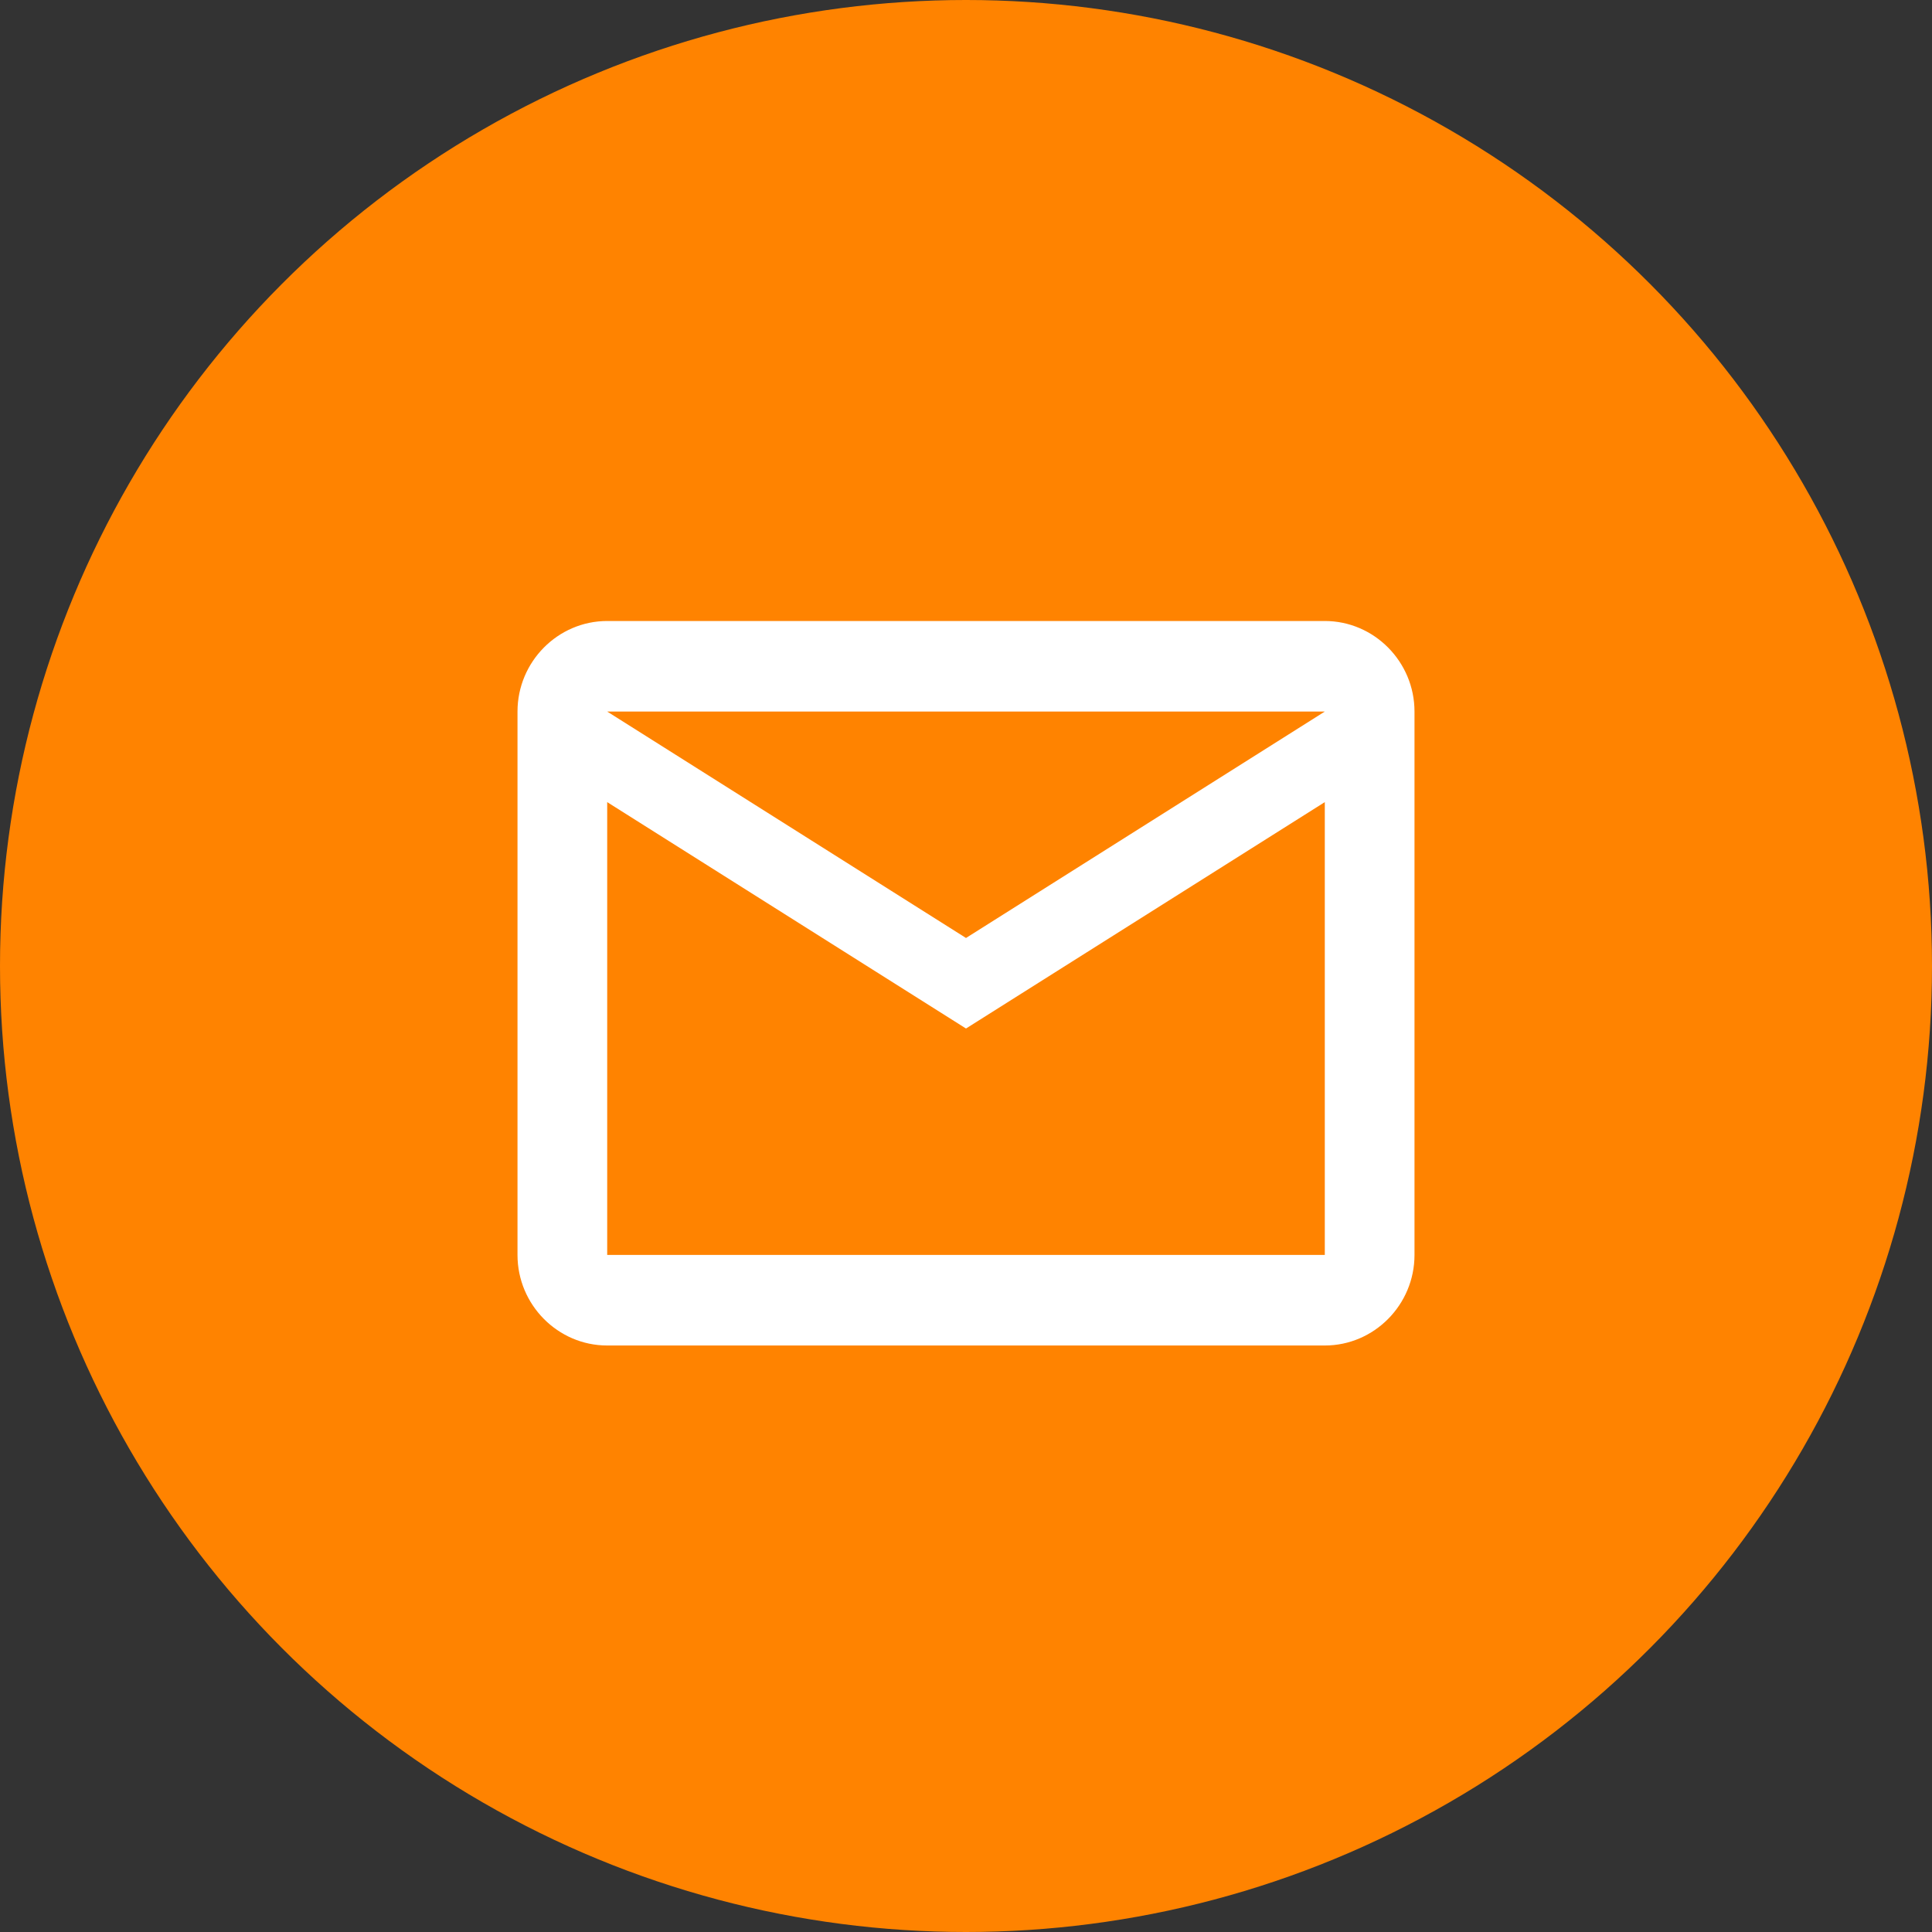
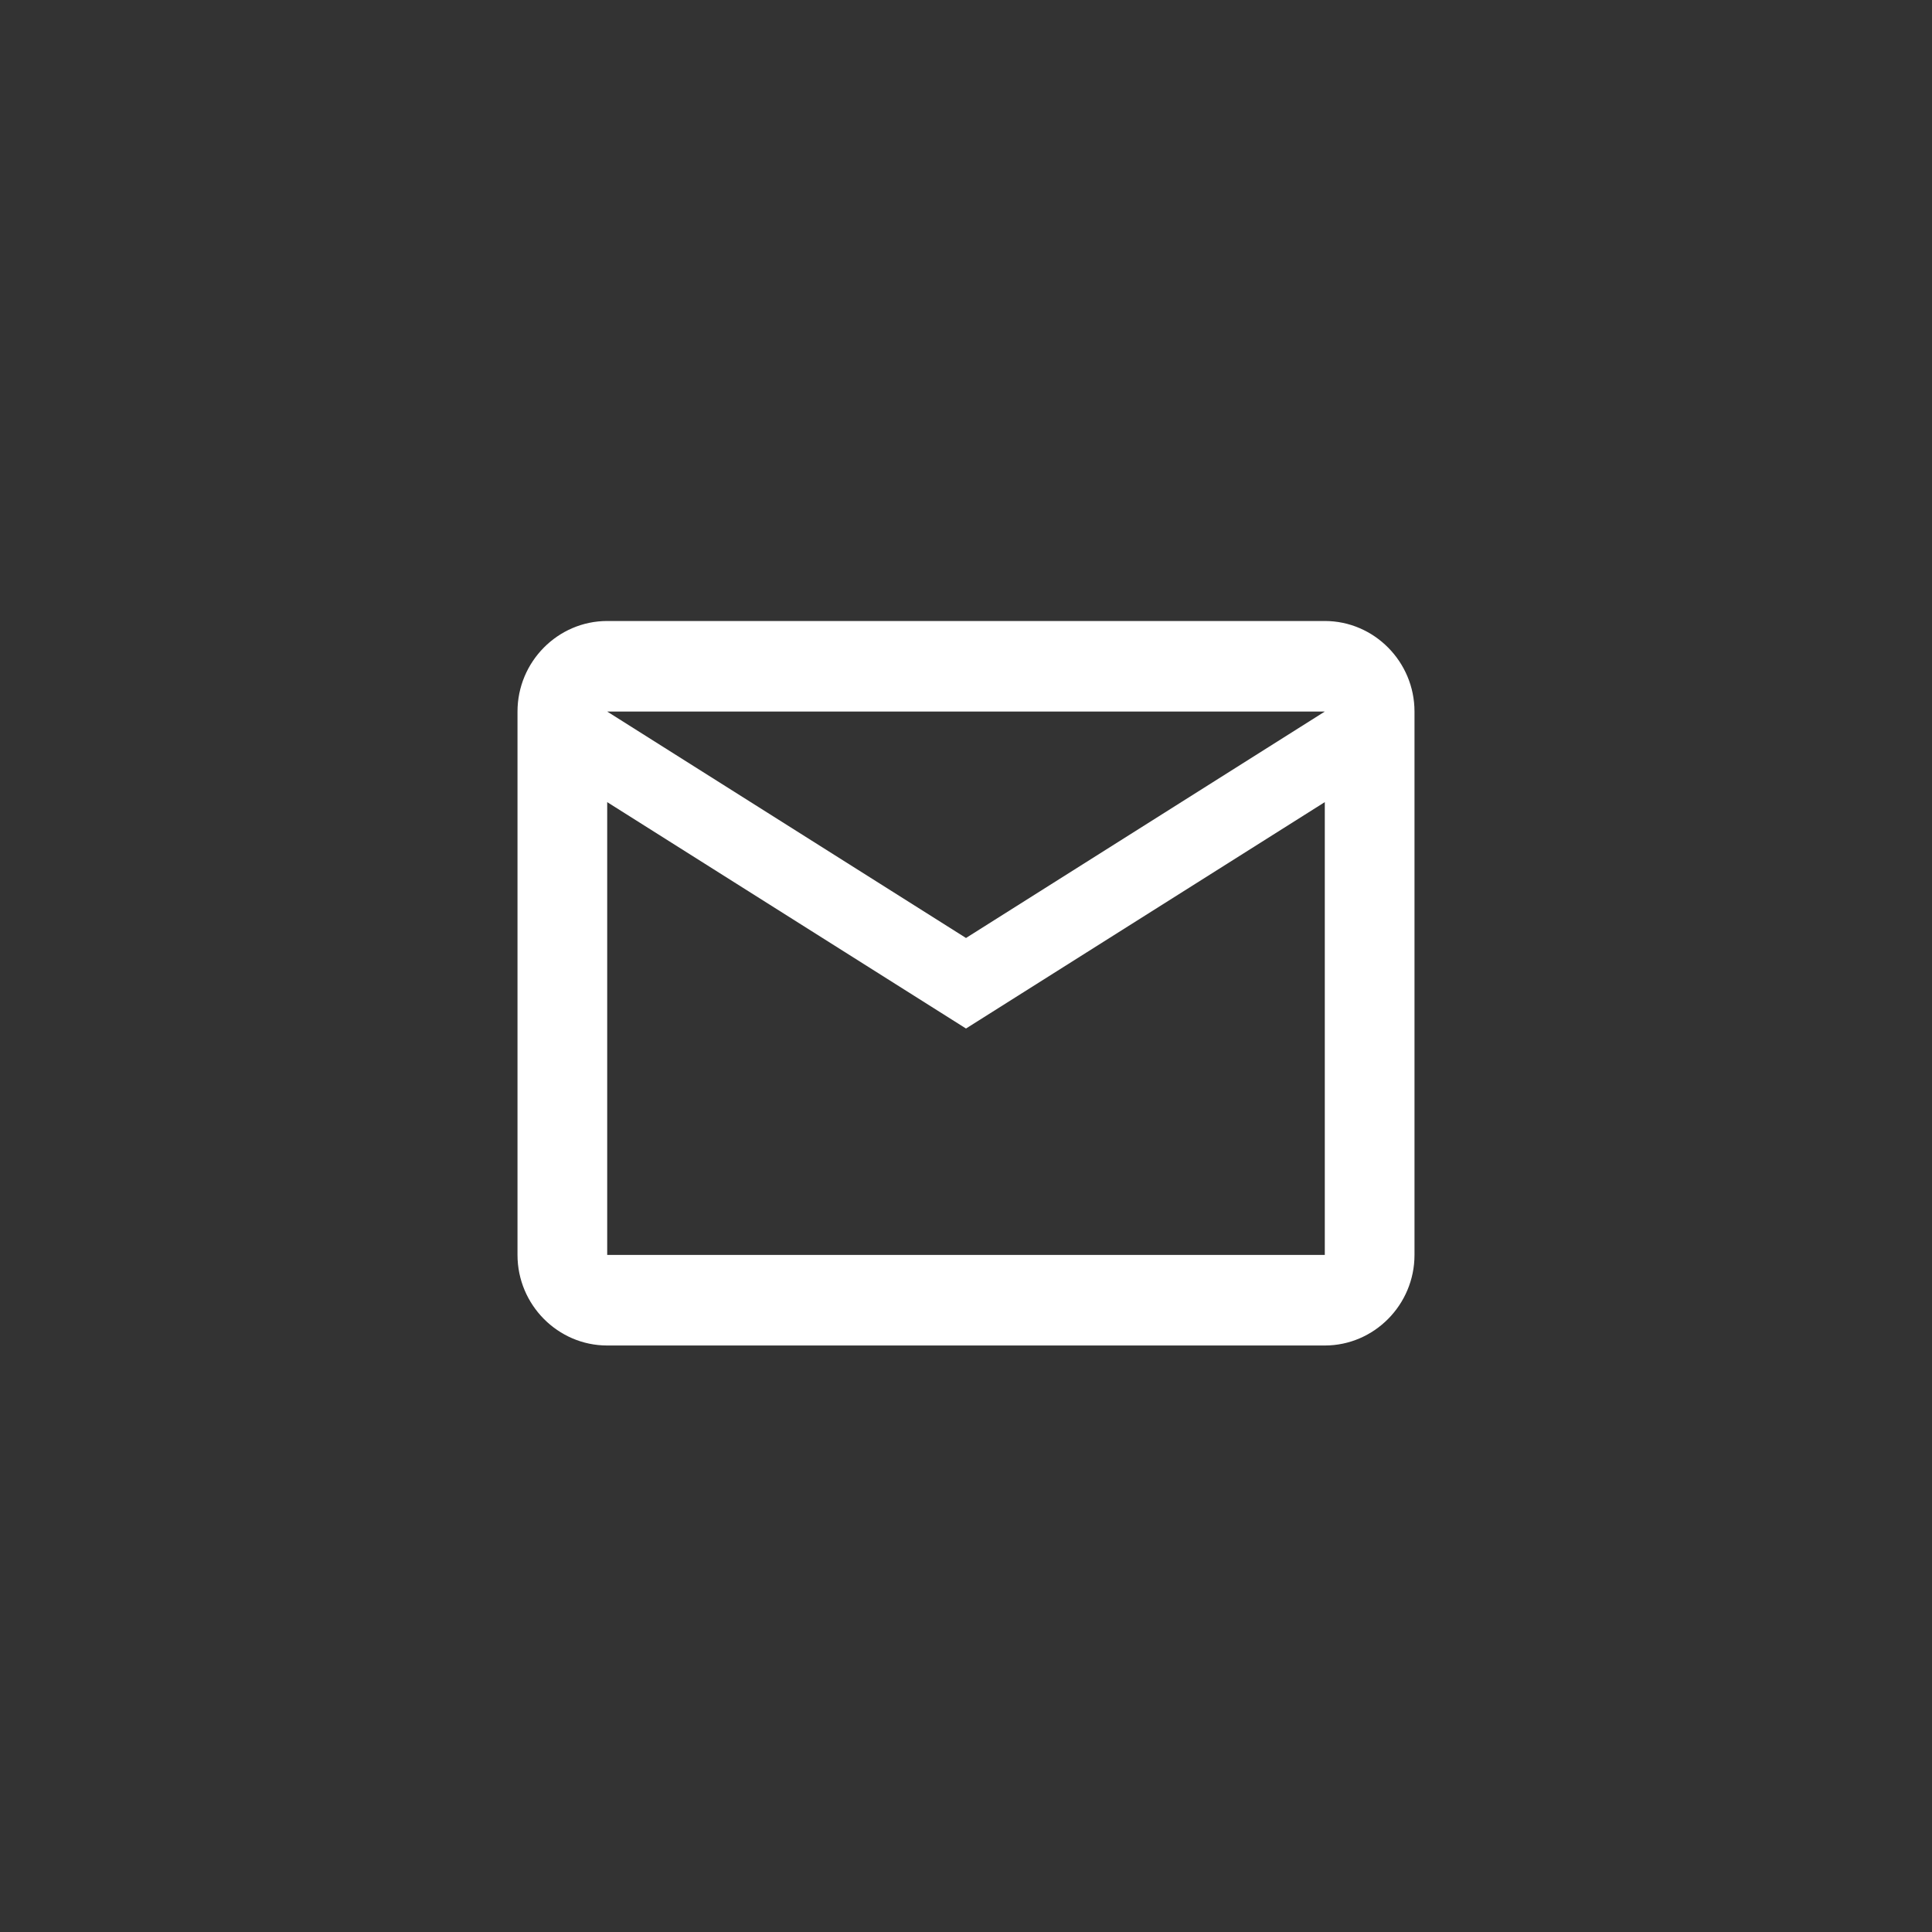
<svg xmlns="http://www.w3.org/2000/svg" width="56" height="56" viewBox="0 0 56 56" fill="none">
  <rect x="0" y="0" width="56" height="56" fill="#333333" stroke="none" />
-   <circle cx="28" cy="28" r="28" fill="#FF8300" />
  <path d="M41 20.625C41 19.181 39.83 18 38.4 18H17.6C16.17 18 15 19.181 15 20.625V36.375C15 37.819 16.17 39 17.6 39H38.4C39.83 39 41 37.819 41 36.375V20.625ZM38.4 20.625L28 27.188L17.6 20.625H38.4ZM38.4 36.375H17.6V23.25L28 29.812L38.4 23.25V36.375Z" fill="white" />
</svg>